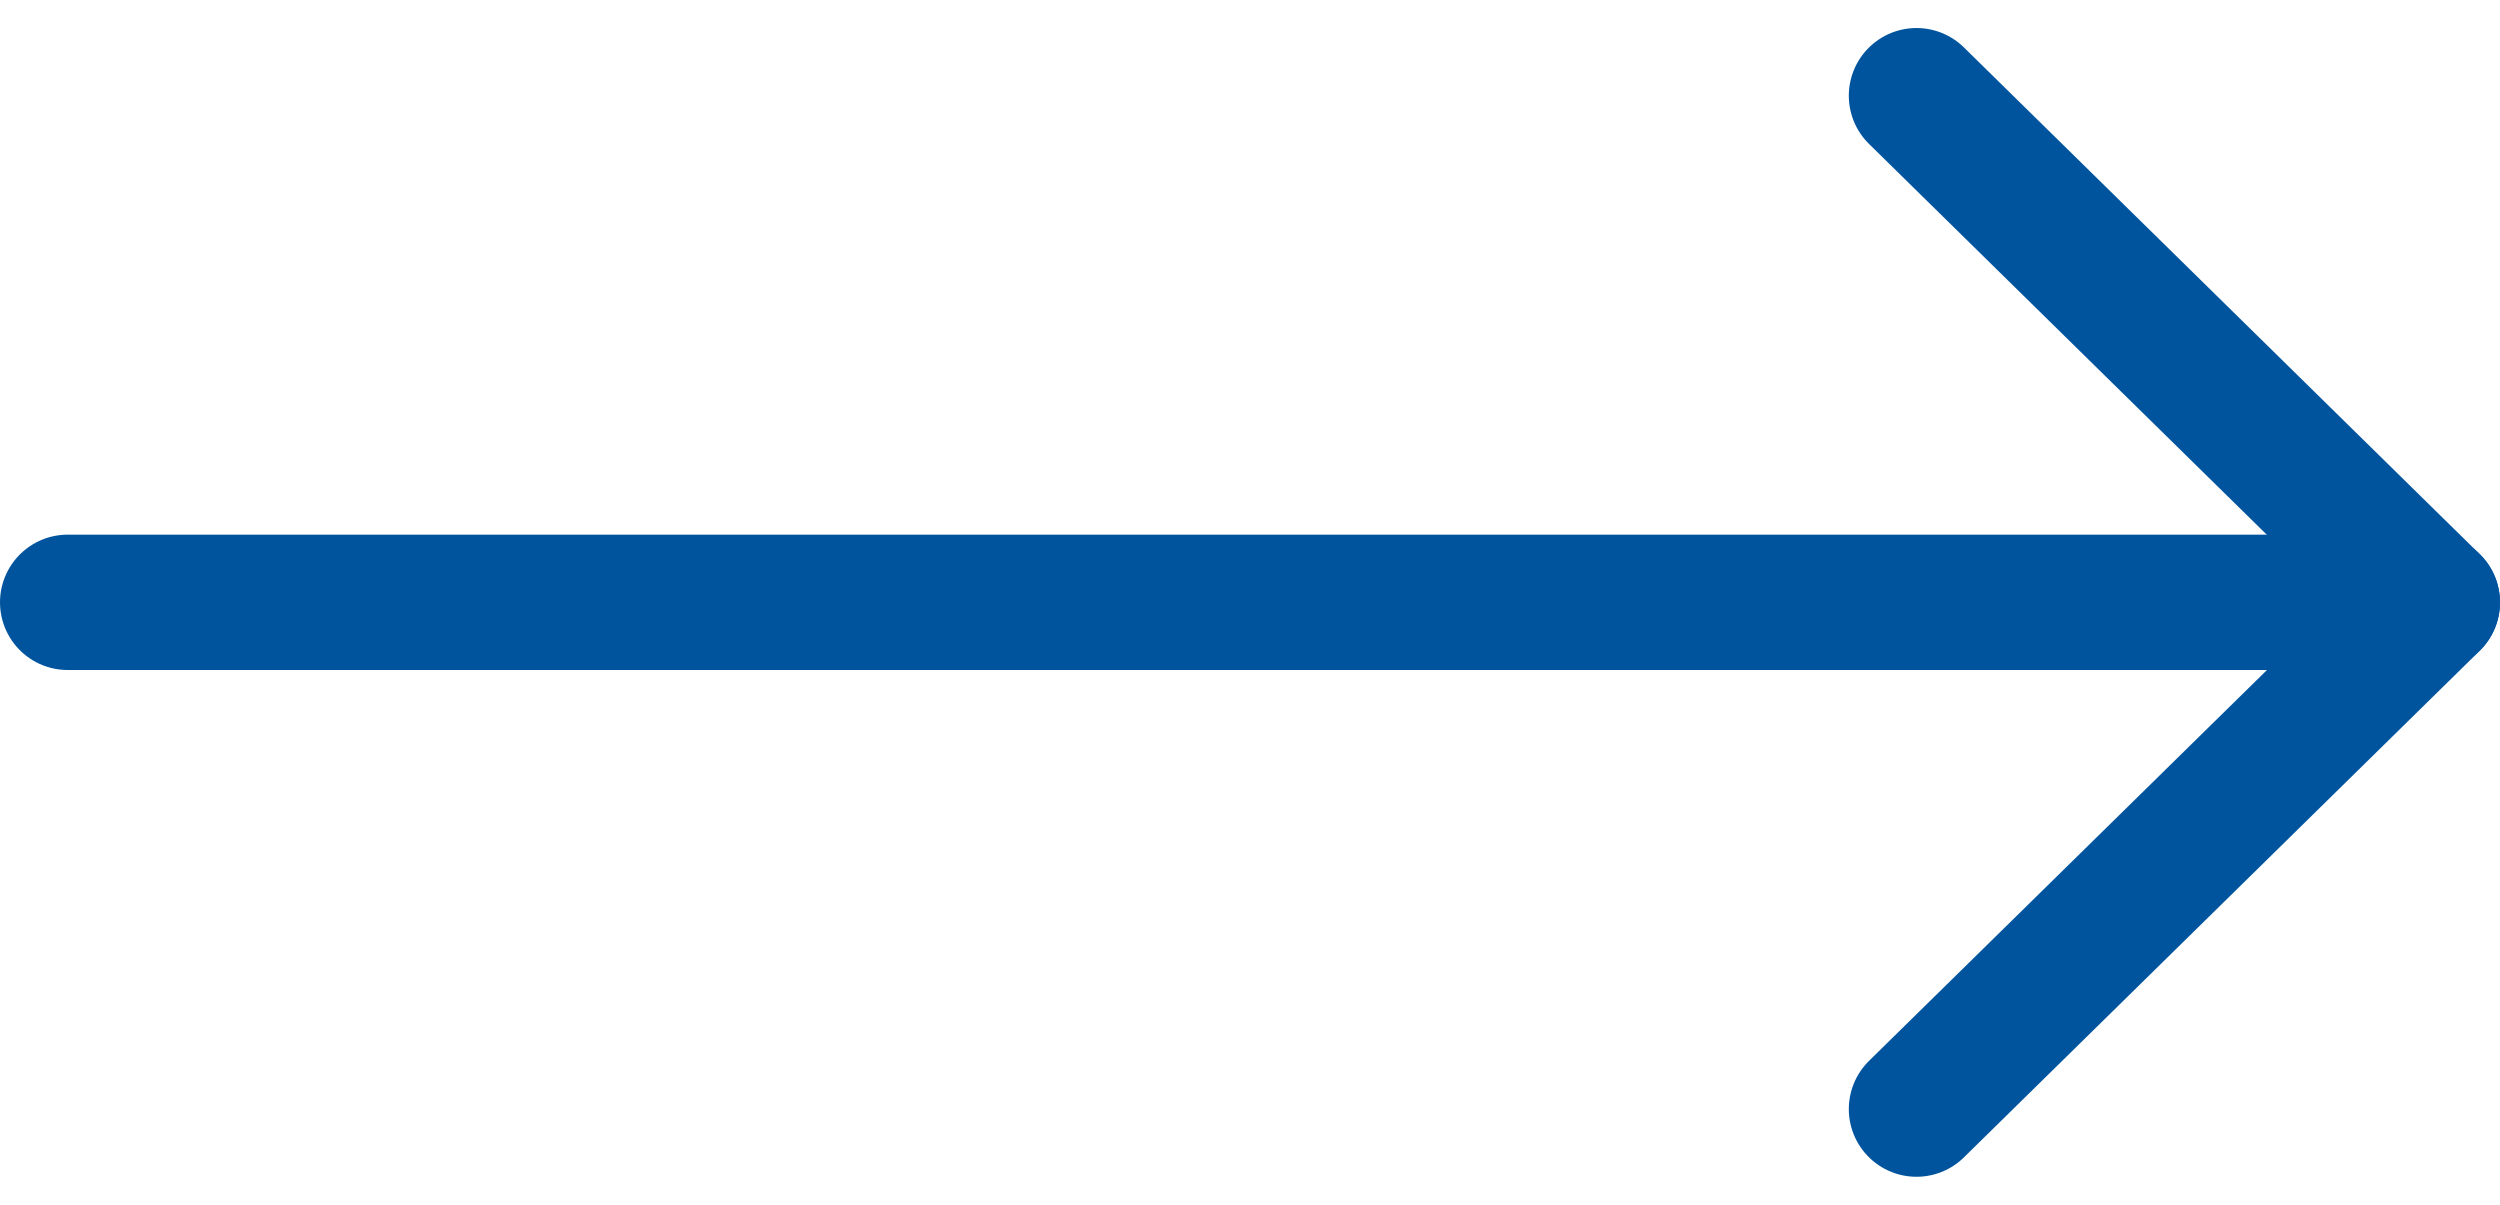
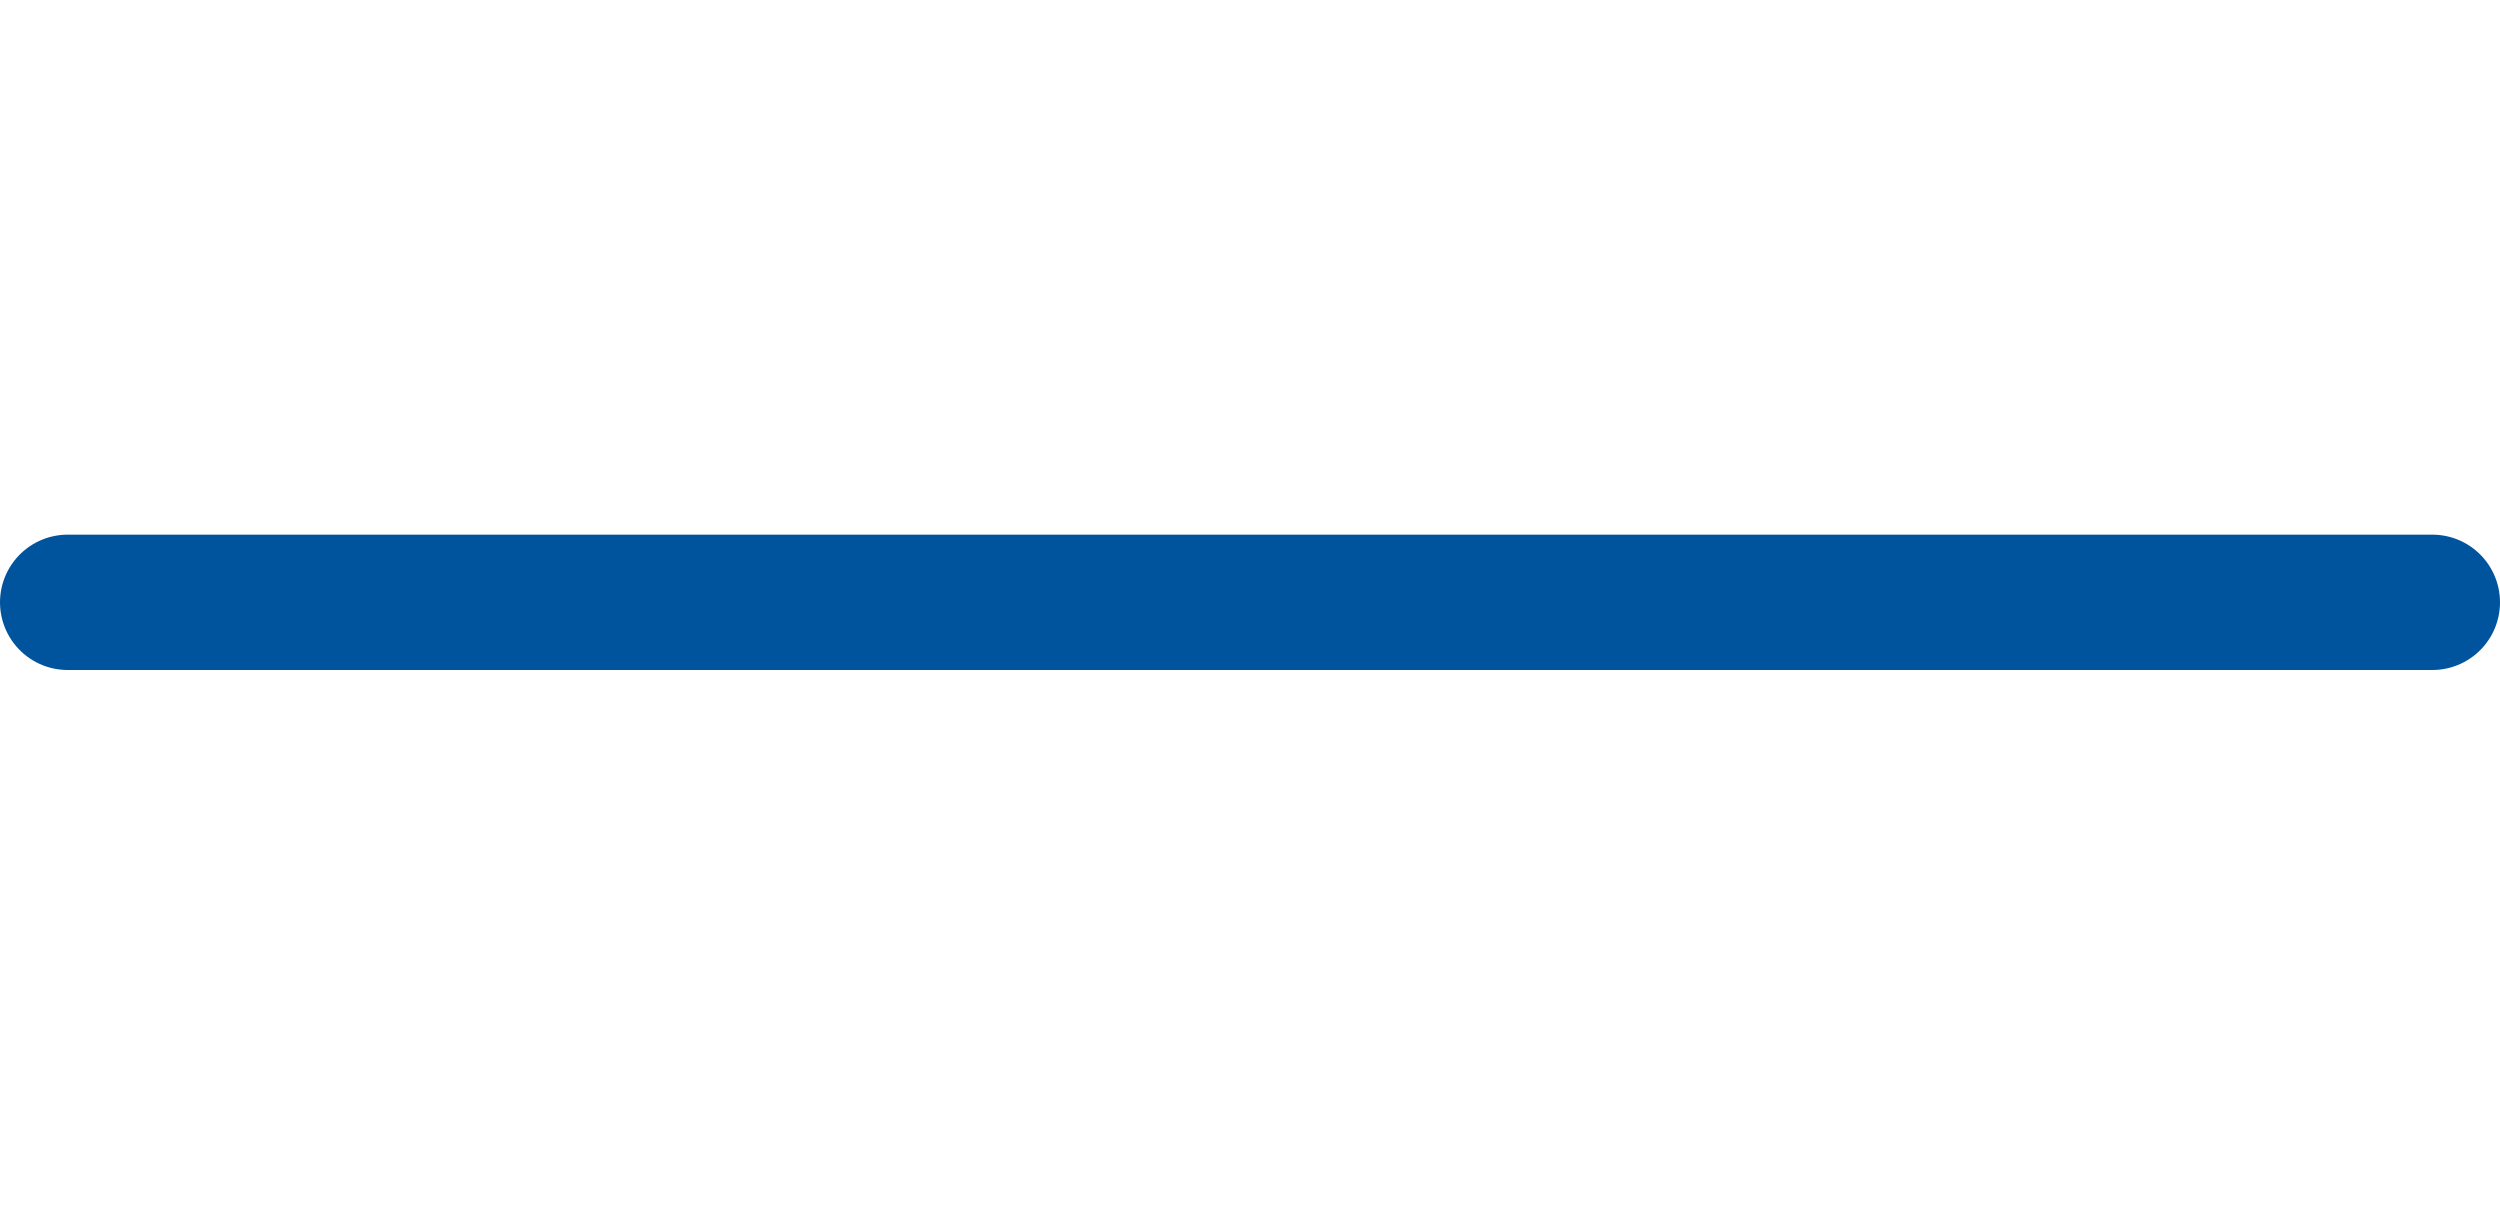
<svg xmlns="http://www.w3.org/2000/svg" width="18.47" height="8.901" viewBox="0 0 18.47 8.901">
  <g id="Icon_feather-arrow-right" data-name="Icon feather-arrow-right" transform="translate(0.5 0.707)">
    <path id="Path_271" data-name="Path 271" d="M-.5,18H16.97" transform="translate(0.5 -14.257)" fill="none" stroke="#00549e" stroke-linecap="round" stroke-linejoin="round" stroke-width="1" />
-     <path id="Path_272" data-name="Path 272" d="M18,7.5l3.811,3.744L18,14.987" transform="translate(-4.341 -7.5)" fill="none" stroke="#00549e" stroke-linecap="round" stroke-linejoin="round" stroke-width="1" />
  </g>
</svg>